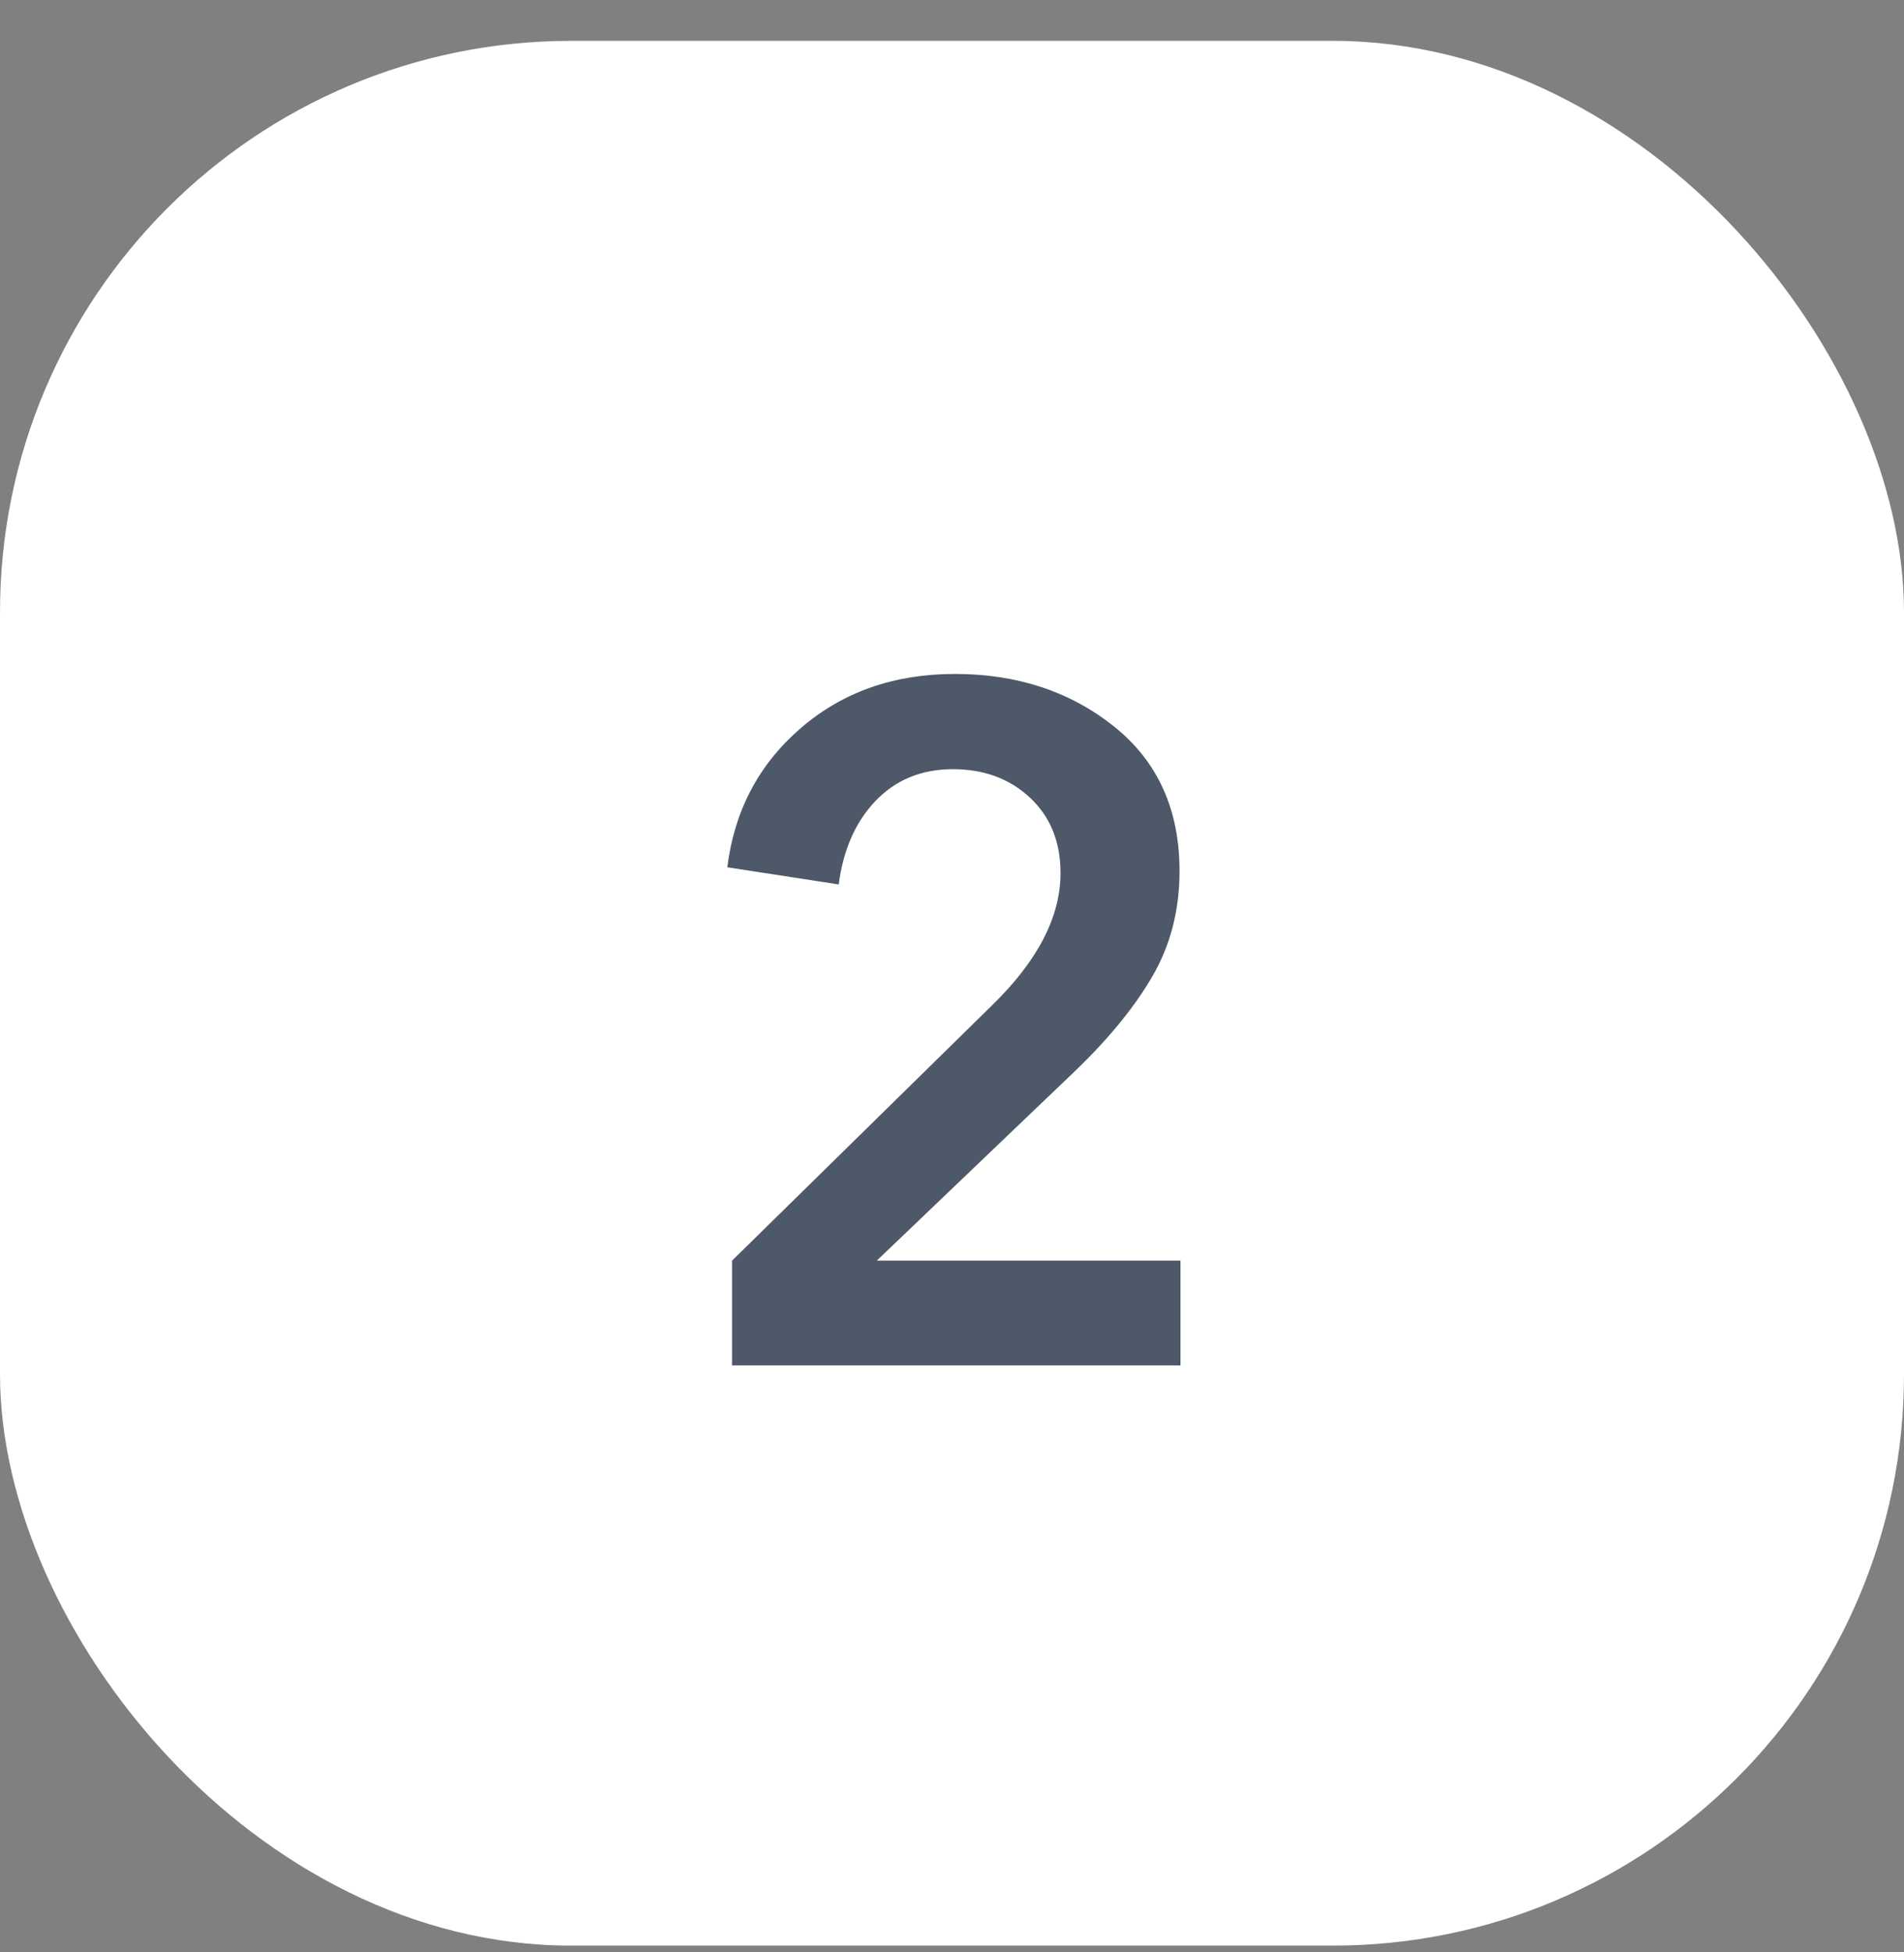
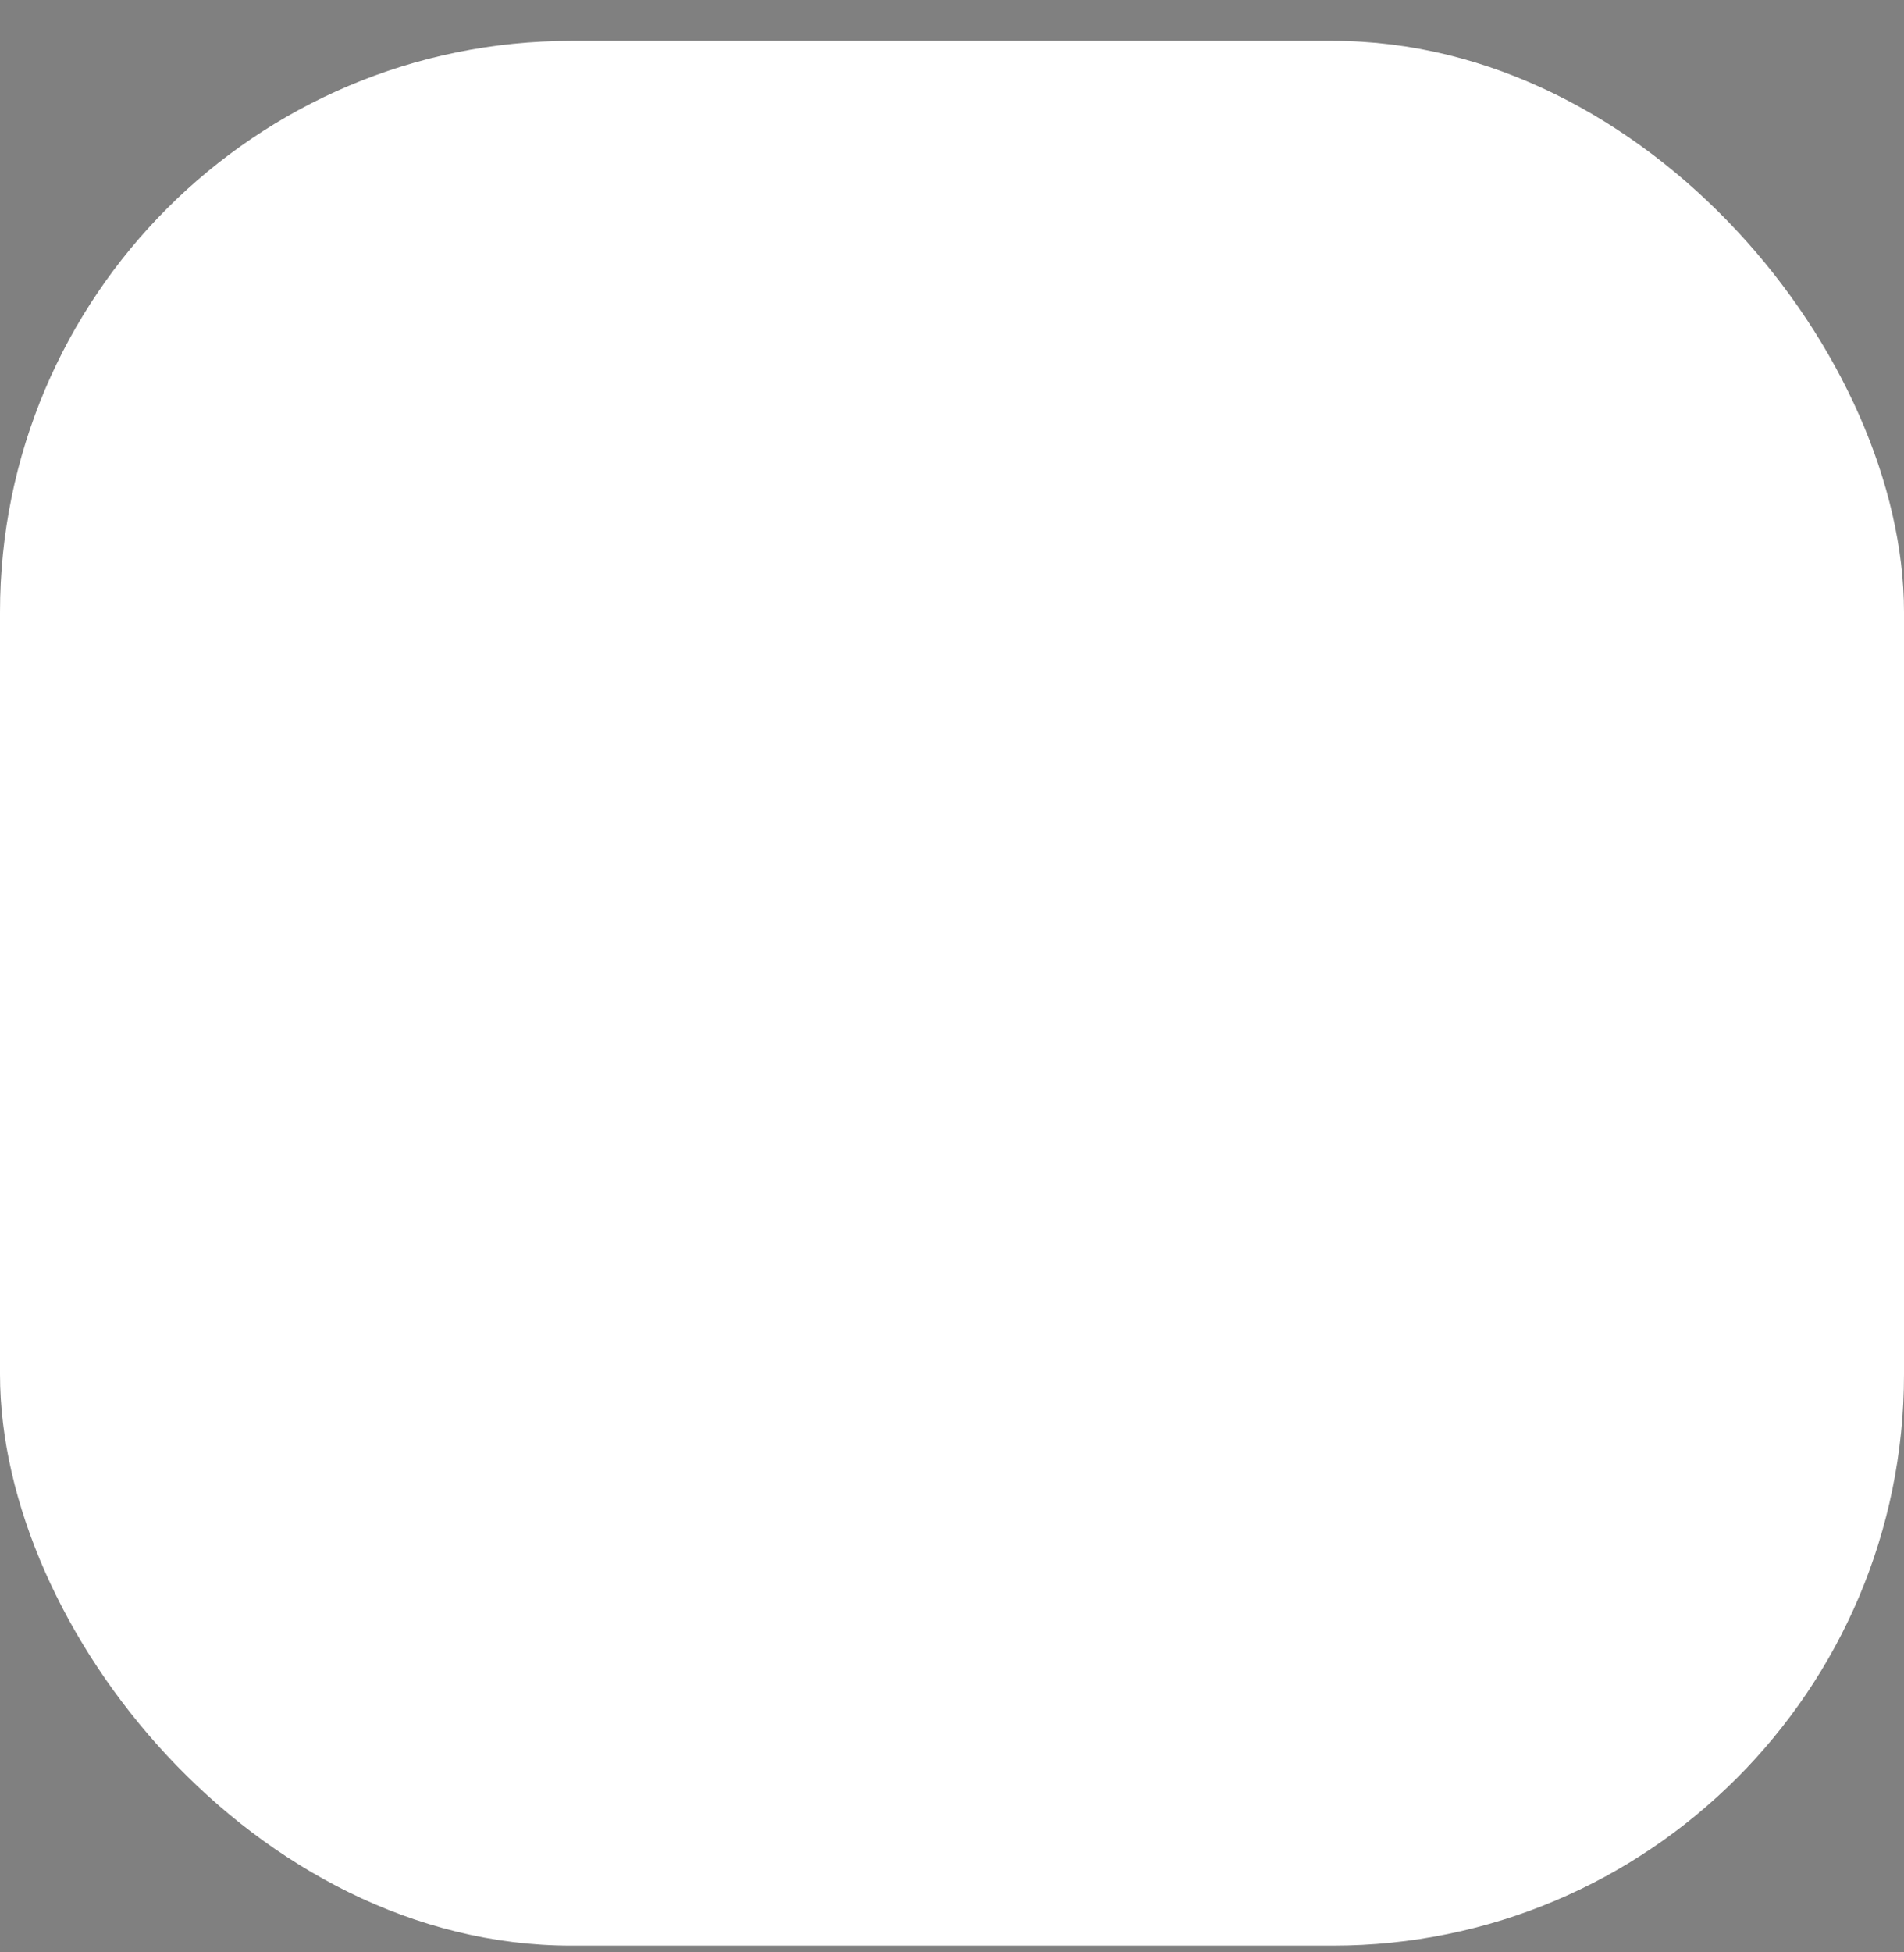
<svg xmlns="http://www.w3.org/2000/svg" width="40" height="41" viewBox="0 0 40 41" fill="none">
  <rect x="0" y="0" width="40" height="41" fill="#808080" stroke="none" />
  <rect y="0.858" width="40" height="40" rx="12" fill="white" />
-   <path d="M15.38 28.673V26.473L20.84 21.113C21.8 20.18 22.28 19.253 22.28 18.333C22.28 17.68 22.067 17.153 21.64 16.753C21.213 16.353 20.673 16.153 20.02 16.153C19.353 16.153 18.807 16.38 18.38 16.833C17.967 17.273 17.713 17.853 17.62 18.573L15.28 18.213C15.427 17.026 15.94 16.053 16.82 15.293C17.7 14.533 18.78 14.153 20.06 14.153C21.367 14.153 22.48 14.52 23.4 15.253C24.32 15.986 24.78 17 24.78 18.293C24.78 19.133 24.58 19.886 24.18 20.553C23.793 21.206 23.233 21.88 22.5 22.573L18.42 26.473H24.8V28.673H15.38Z" fill="#4D5868" />
</svg>